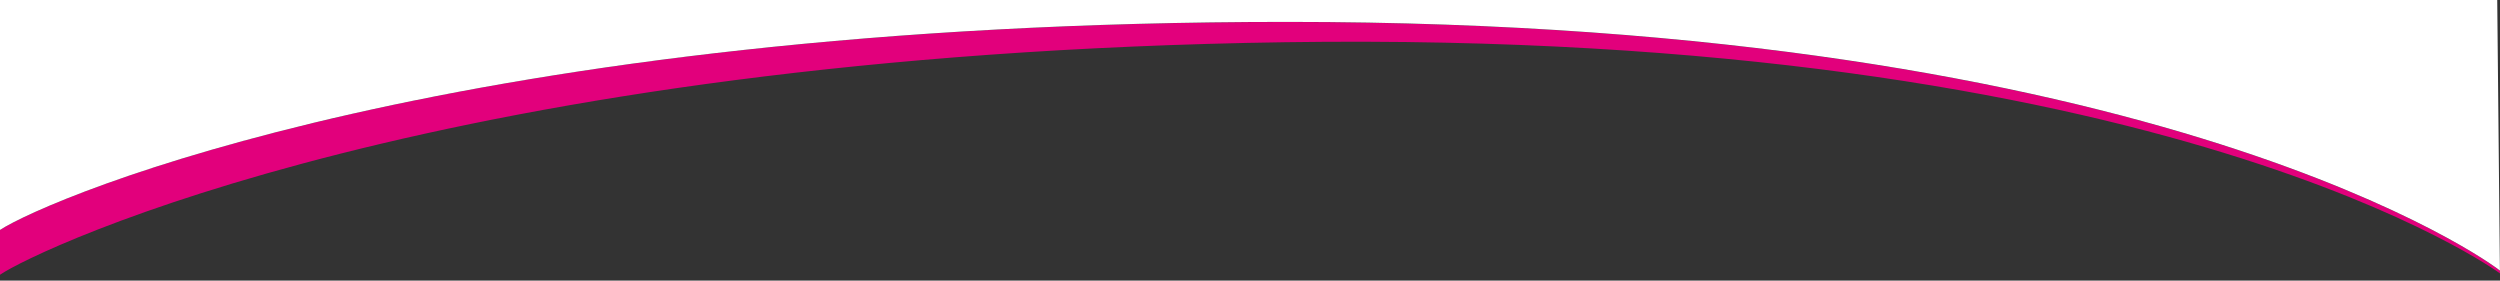
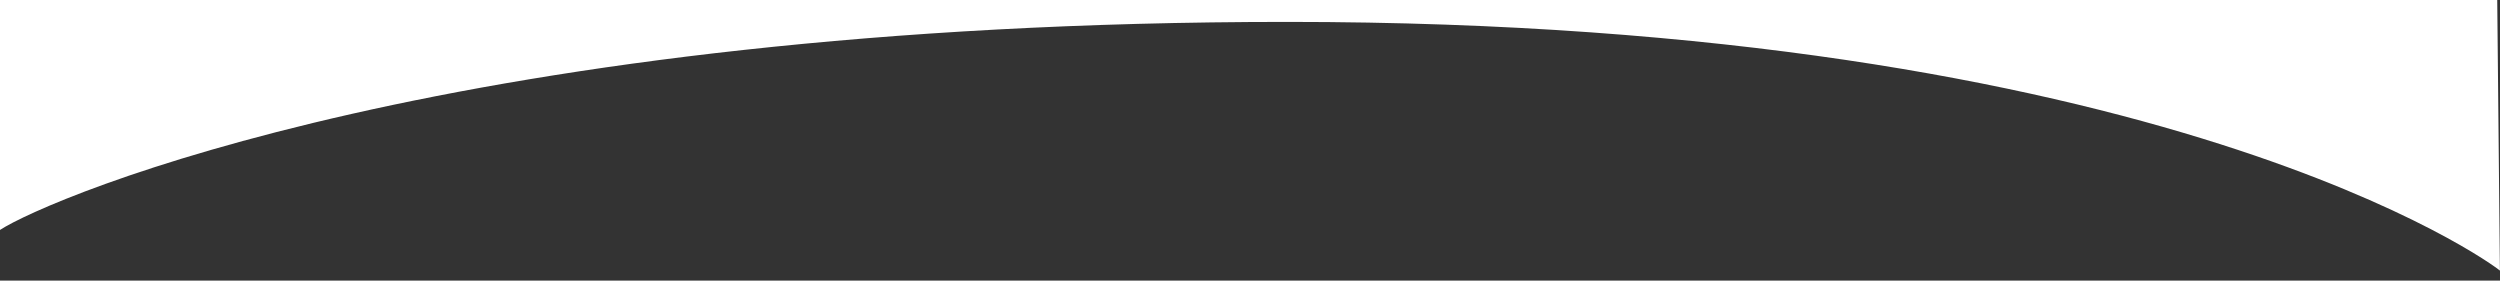
<svg xmlns="http://www.w3.org/2000/svg" version="1.1" id="Capa_1" x="0px" y="0px" viewBox="0 0 2979 334.4" style="enable-background:new 0 0 2979 334.4;" xml:space="preserve">
  <rect x="0" y="0" width="2979" height="334.4" fill="#333333" stroke="none" />
  <style type="text/css">
	.st0{fill:#E2007C;}
	.st1{fill:#FFFFFF;}
</style>
-   <path class="st0" d="M1531.8,50.3C2585.2,34.9,2979,325.8,2979,325.8l-0.1-3.2c-7.5-7.2-401.3-296.4-1444.6-296.4  C548.1,26.1,58.6,235.7,0,274v53.4C44.1,297,528.8,65,1531.8,50.3z" />
  <path class="st1" d="M1534.3,26.1c1043.3,0,1437.1,289.2,1444.6,296.4L2975.7,0H0v43.5V274C58.6,235.7,548.1,26.1,1534.3,26.1z" />
</svg>